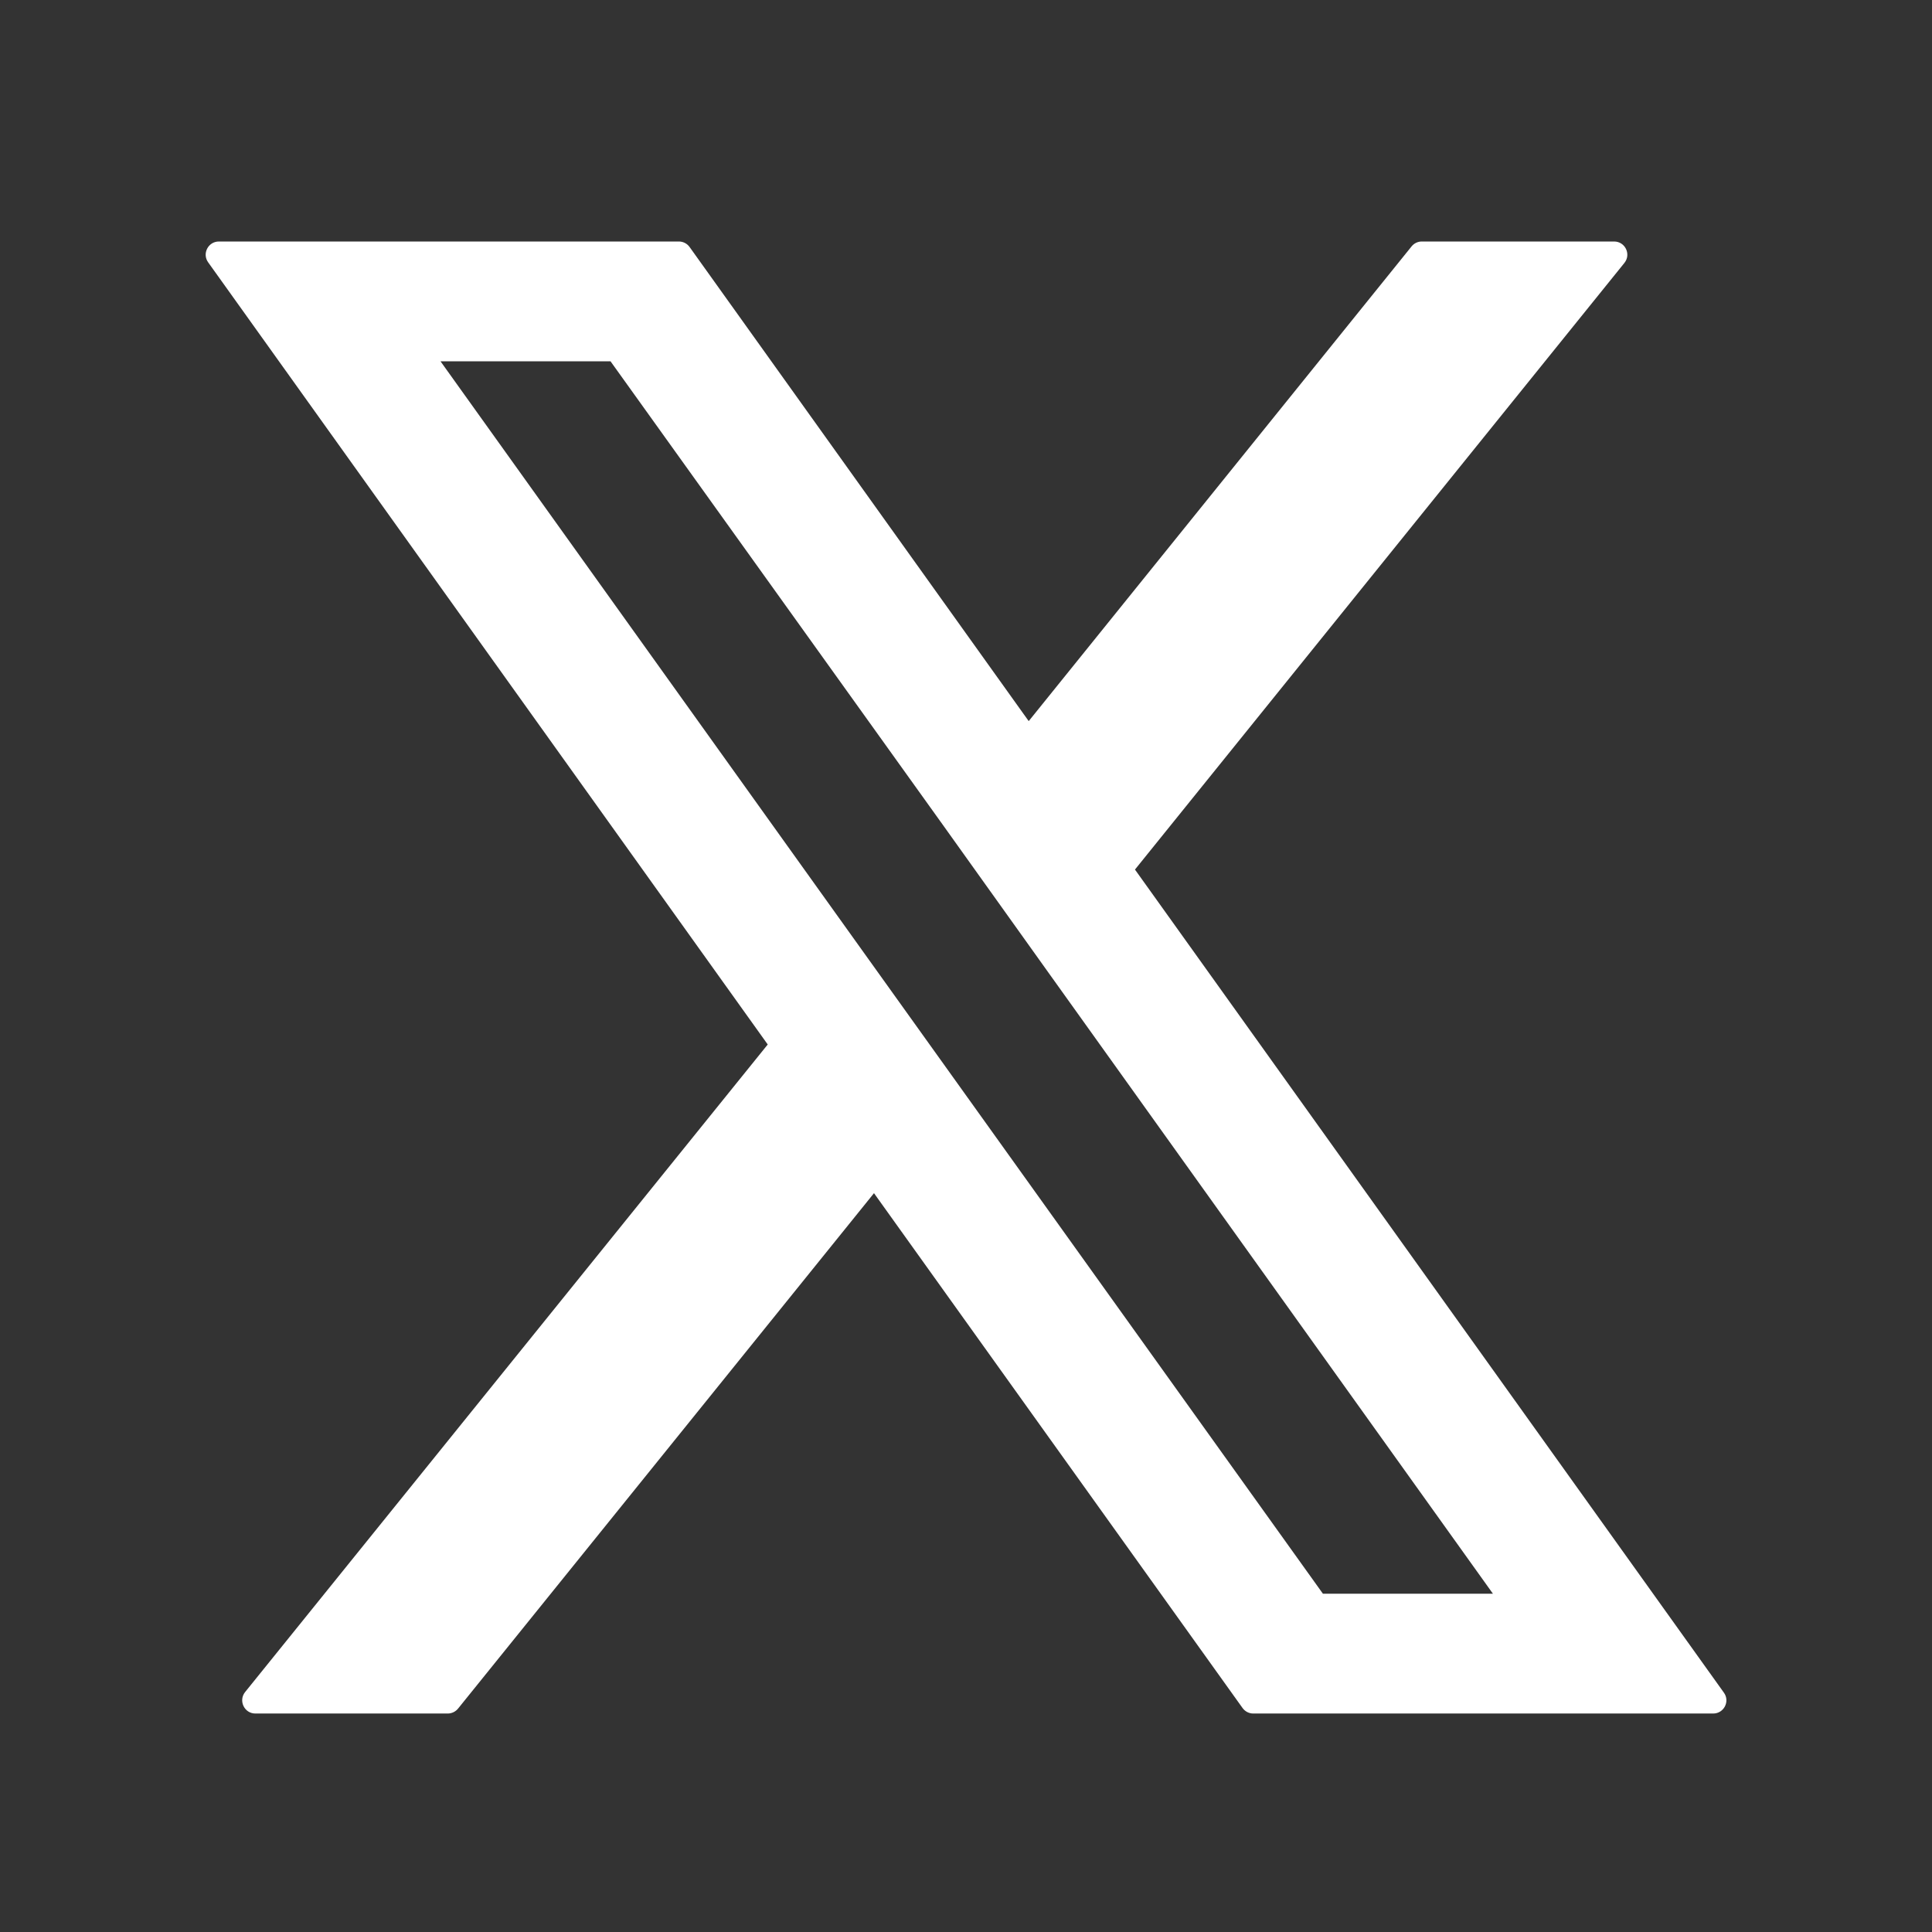
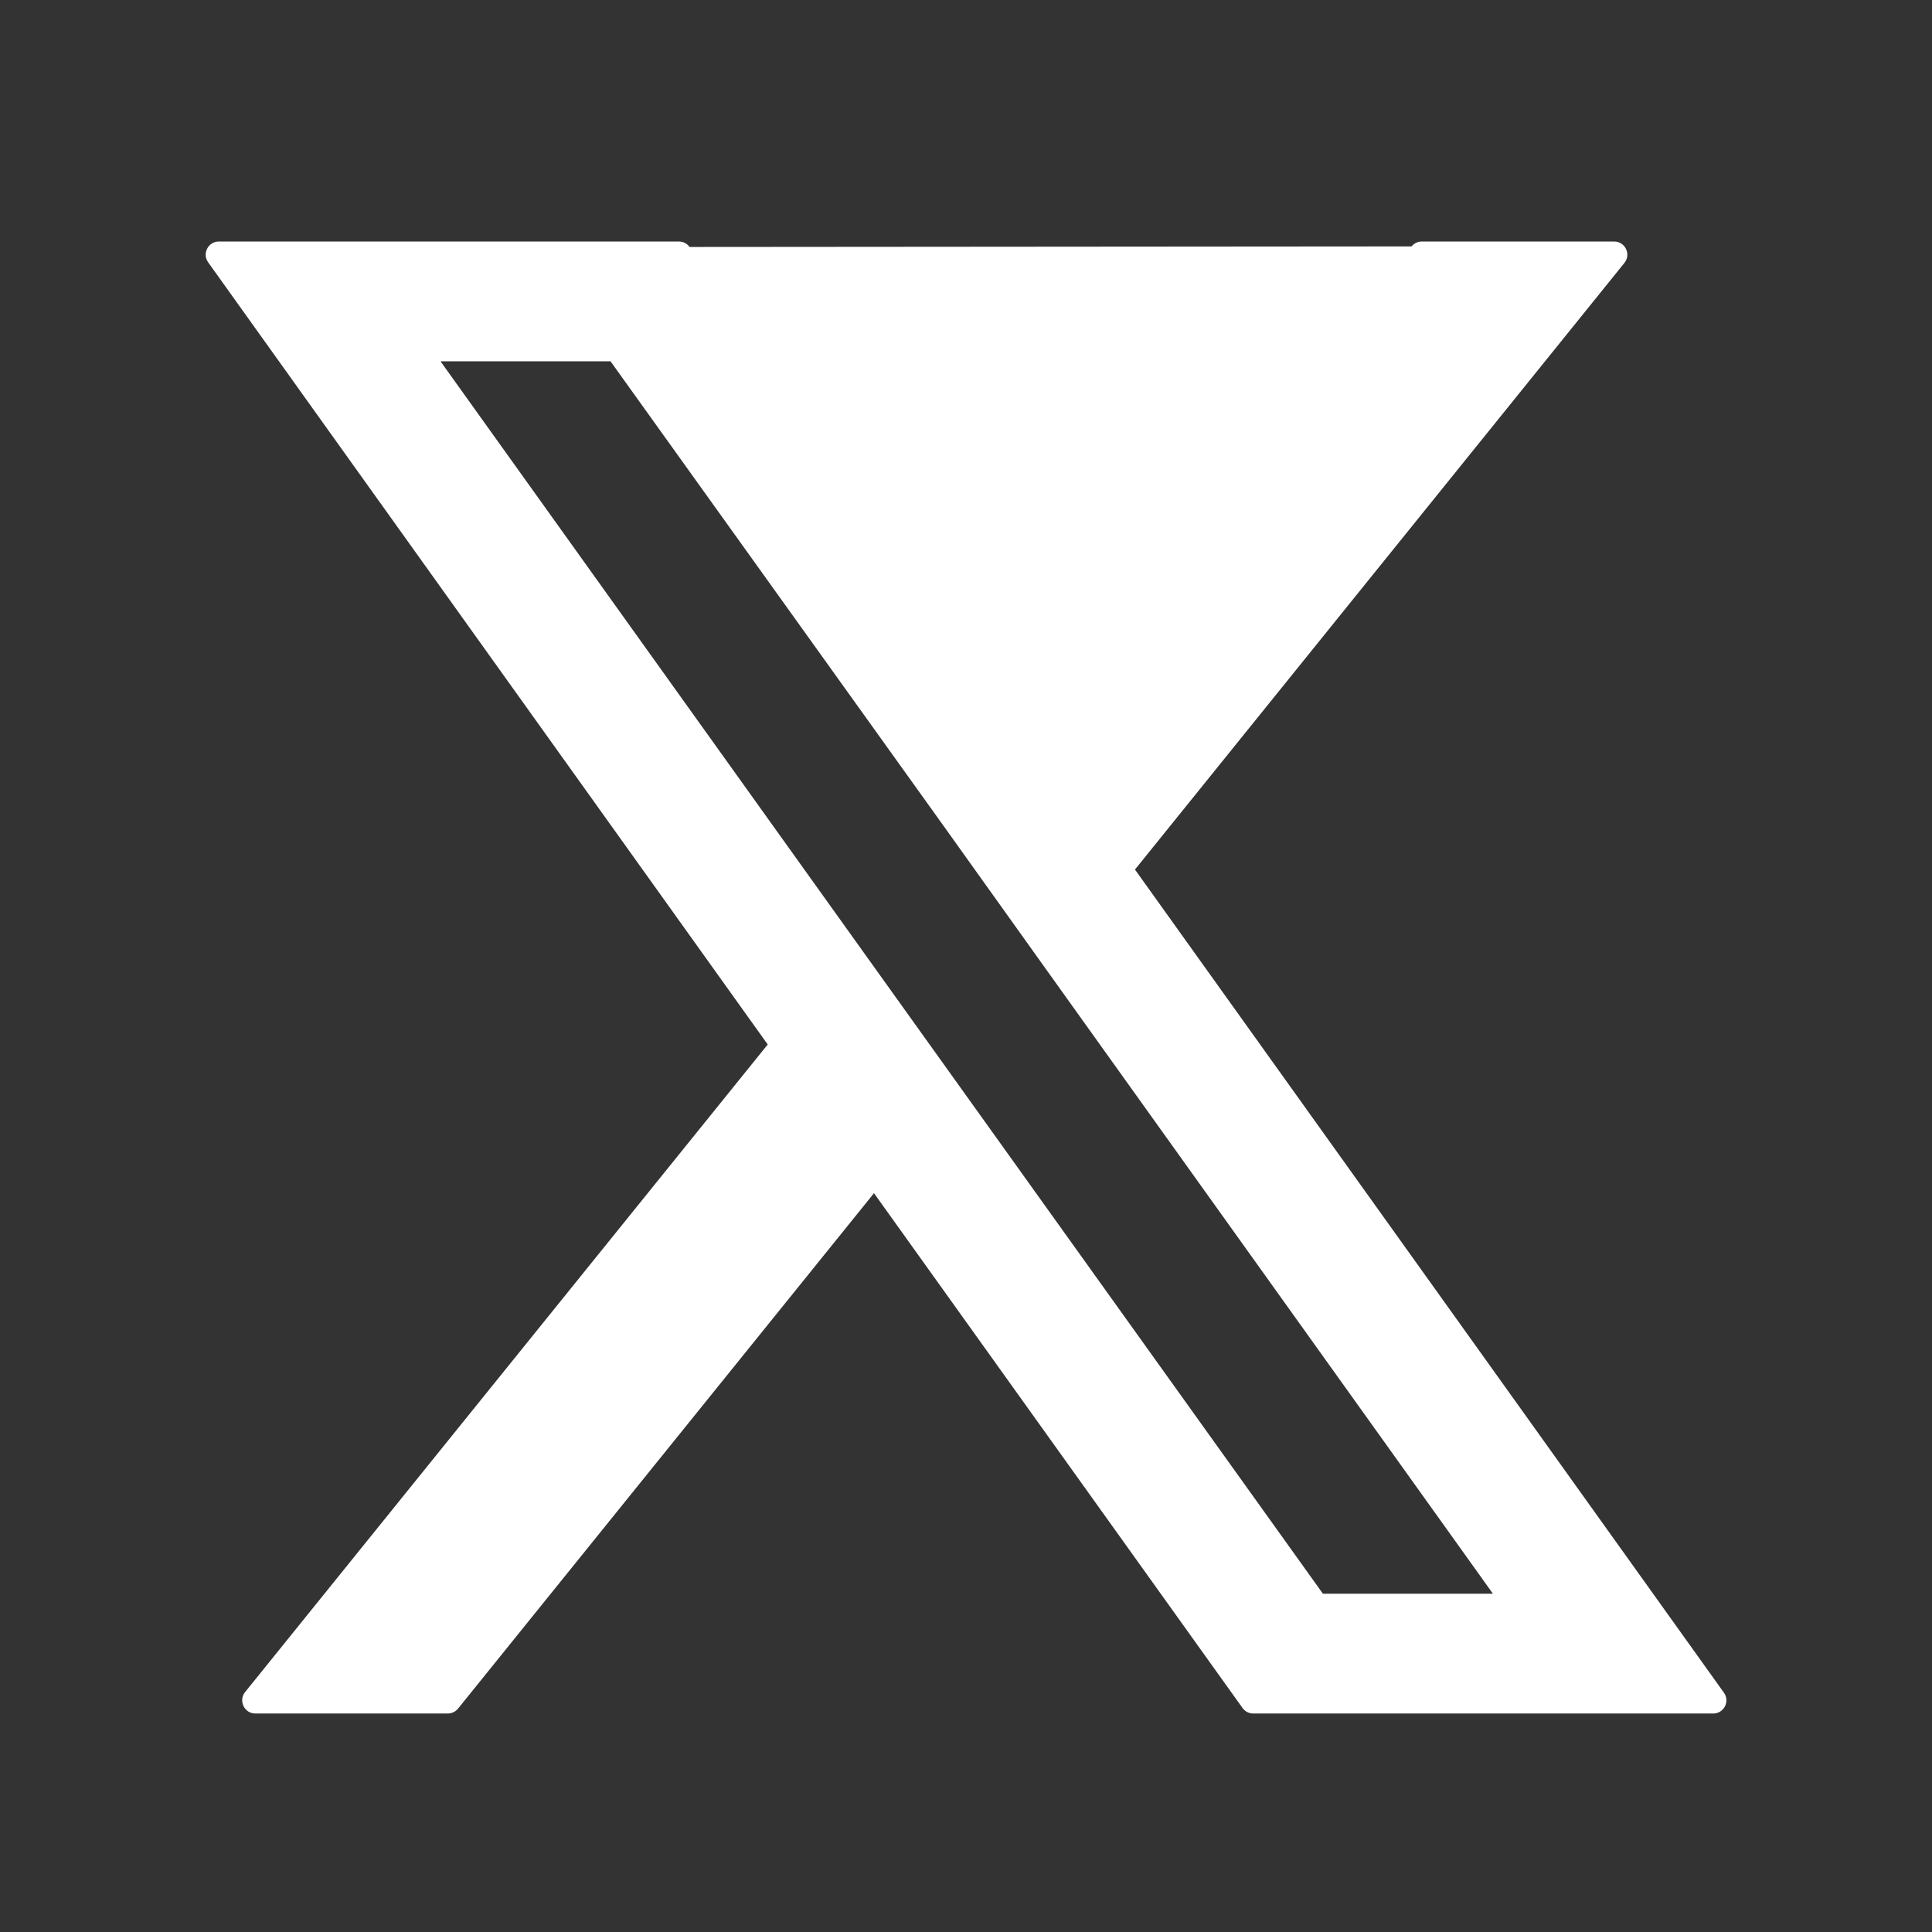
<svg xmlns="http://www.w3.org/2000/svg" width="24" height="24" viewBox="0 0 24 24" fill="none">
  <rect x="0" y="0" width="24" height="24" fill="#333333" stroke="none" />
-   <path d="M14.099 10.802L20.179 3.266C20.265 3.159 20.189 3 20.051 3H17.662C17.613 3 17.566 3.022 17.535 3.061L12.779 8.958L8.566 3.068C8.535 3.025 8.486 3 8.433 3H2.719C2.586 3 2.508 3.151 2.586 3.259L9.537 12.975L3.045 21.019C2.959 21.126 3.035 21.286 3.172 21.286H5.562C5.612 21.286 5.659 21.263 5.69 21.225L10.857 14.822L15.435 21.217C15.466 21.26 15.515 21.286 15.568 21.286H21.282C21.415 21.286 21.493 21.135 21.415 21.027L14.099 10.802ZM11.923 13.499L10.601 11.653L5.472 4.488H7.584L11.724 10.263L13.044 12.11L18.546 19.798H16.434L11.923 13.499Z" fill="white" />
+   <path d="M14.099 10.802L20.179 3.266C20.265 3.159 20.189 3 20.051 3H17.662C17.613 3 17.566 3.022 17.535 3.061L8.566 3.068C8.535 3.025 8.486 3 8.433 3H2.719C2.586 3 2.508 3.151 2.586 3.259L9.537 12.975L3.045 21.019C2.959 21.126 3.035 21.286 3.172 21.286H5.562C5.612 21.286 5.659 21.263 5.69 21.225L10.857 14.822L15.435 21.217C15.466 21.26 15.515 21.286 15.568 21.286H21.282C21.415 21.286 21.493 21.135 21.415 21.027L14.099 10.802ZM11.923 13.499L10.601 11.653L5.472 4.488H7.584L11.724 10.263L13.044 12.11L18.546 19.798H16.434L11.923 13.499Z" fill="white" />
</svg>